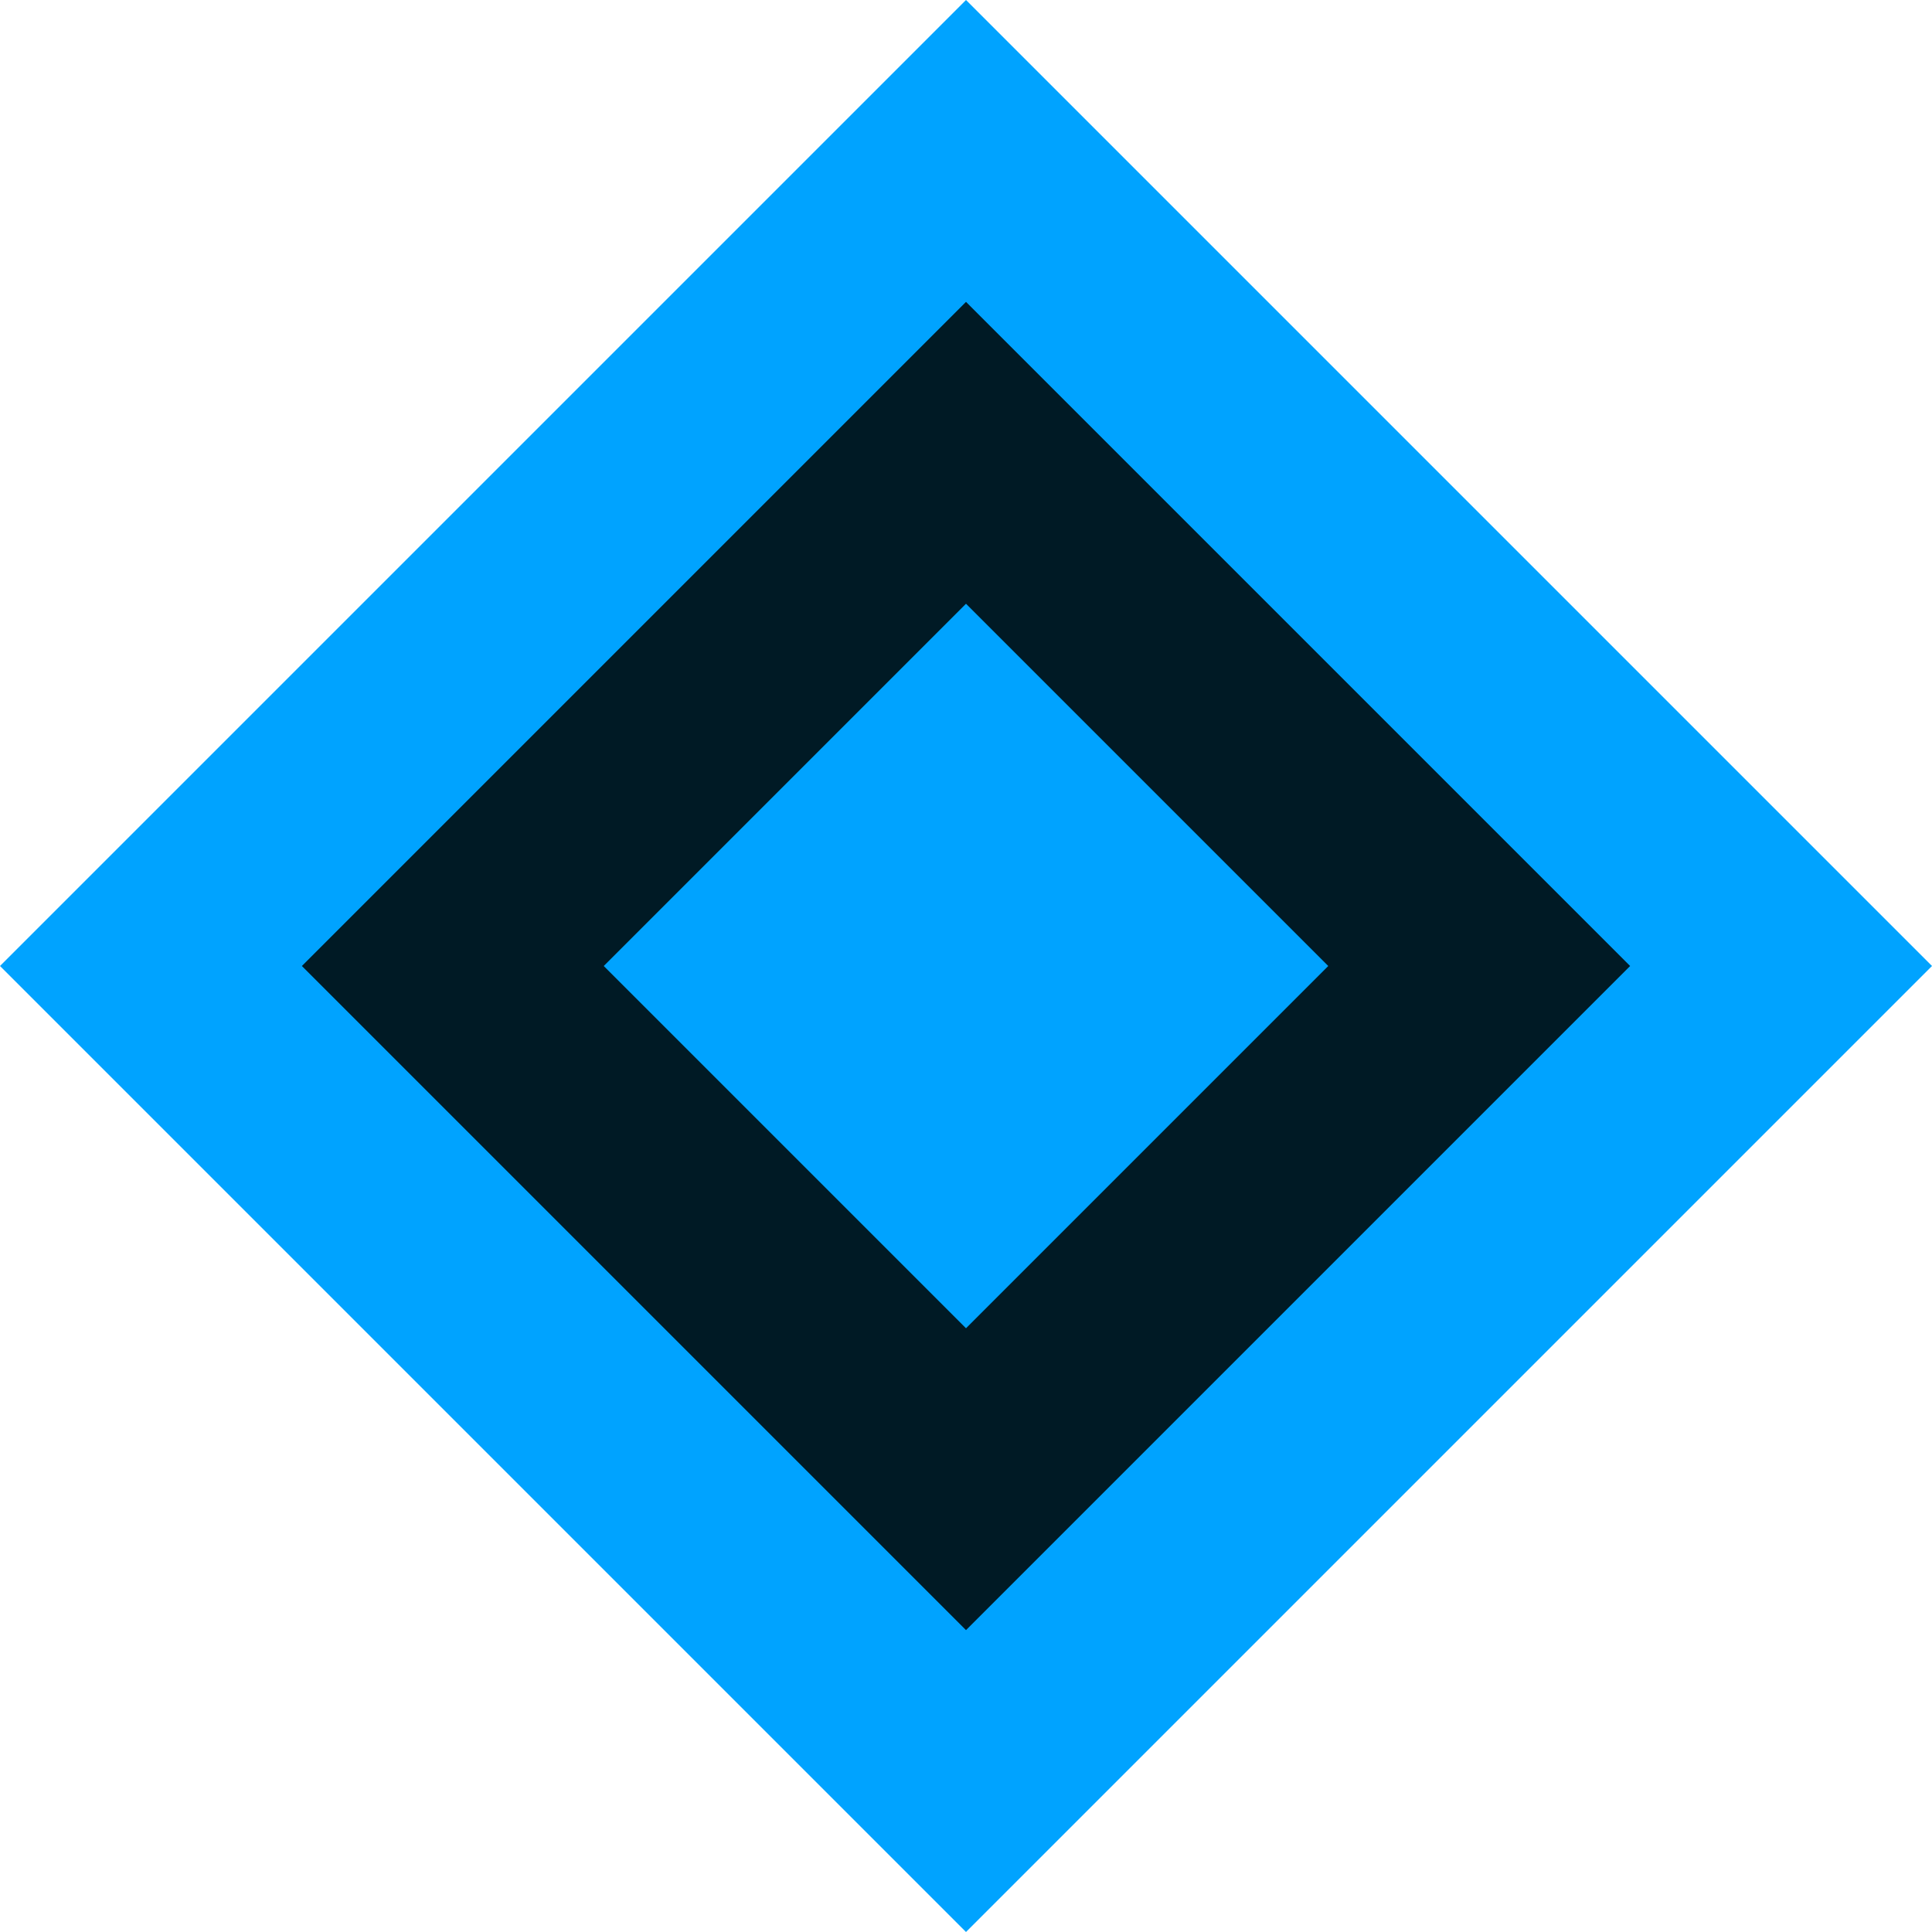
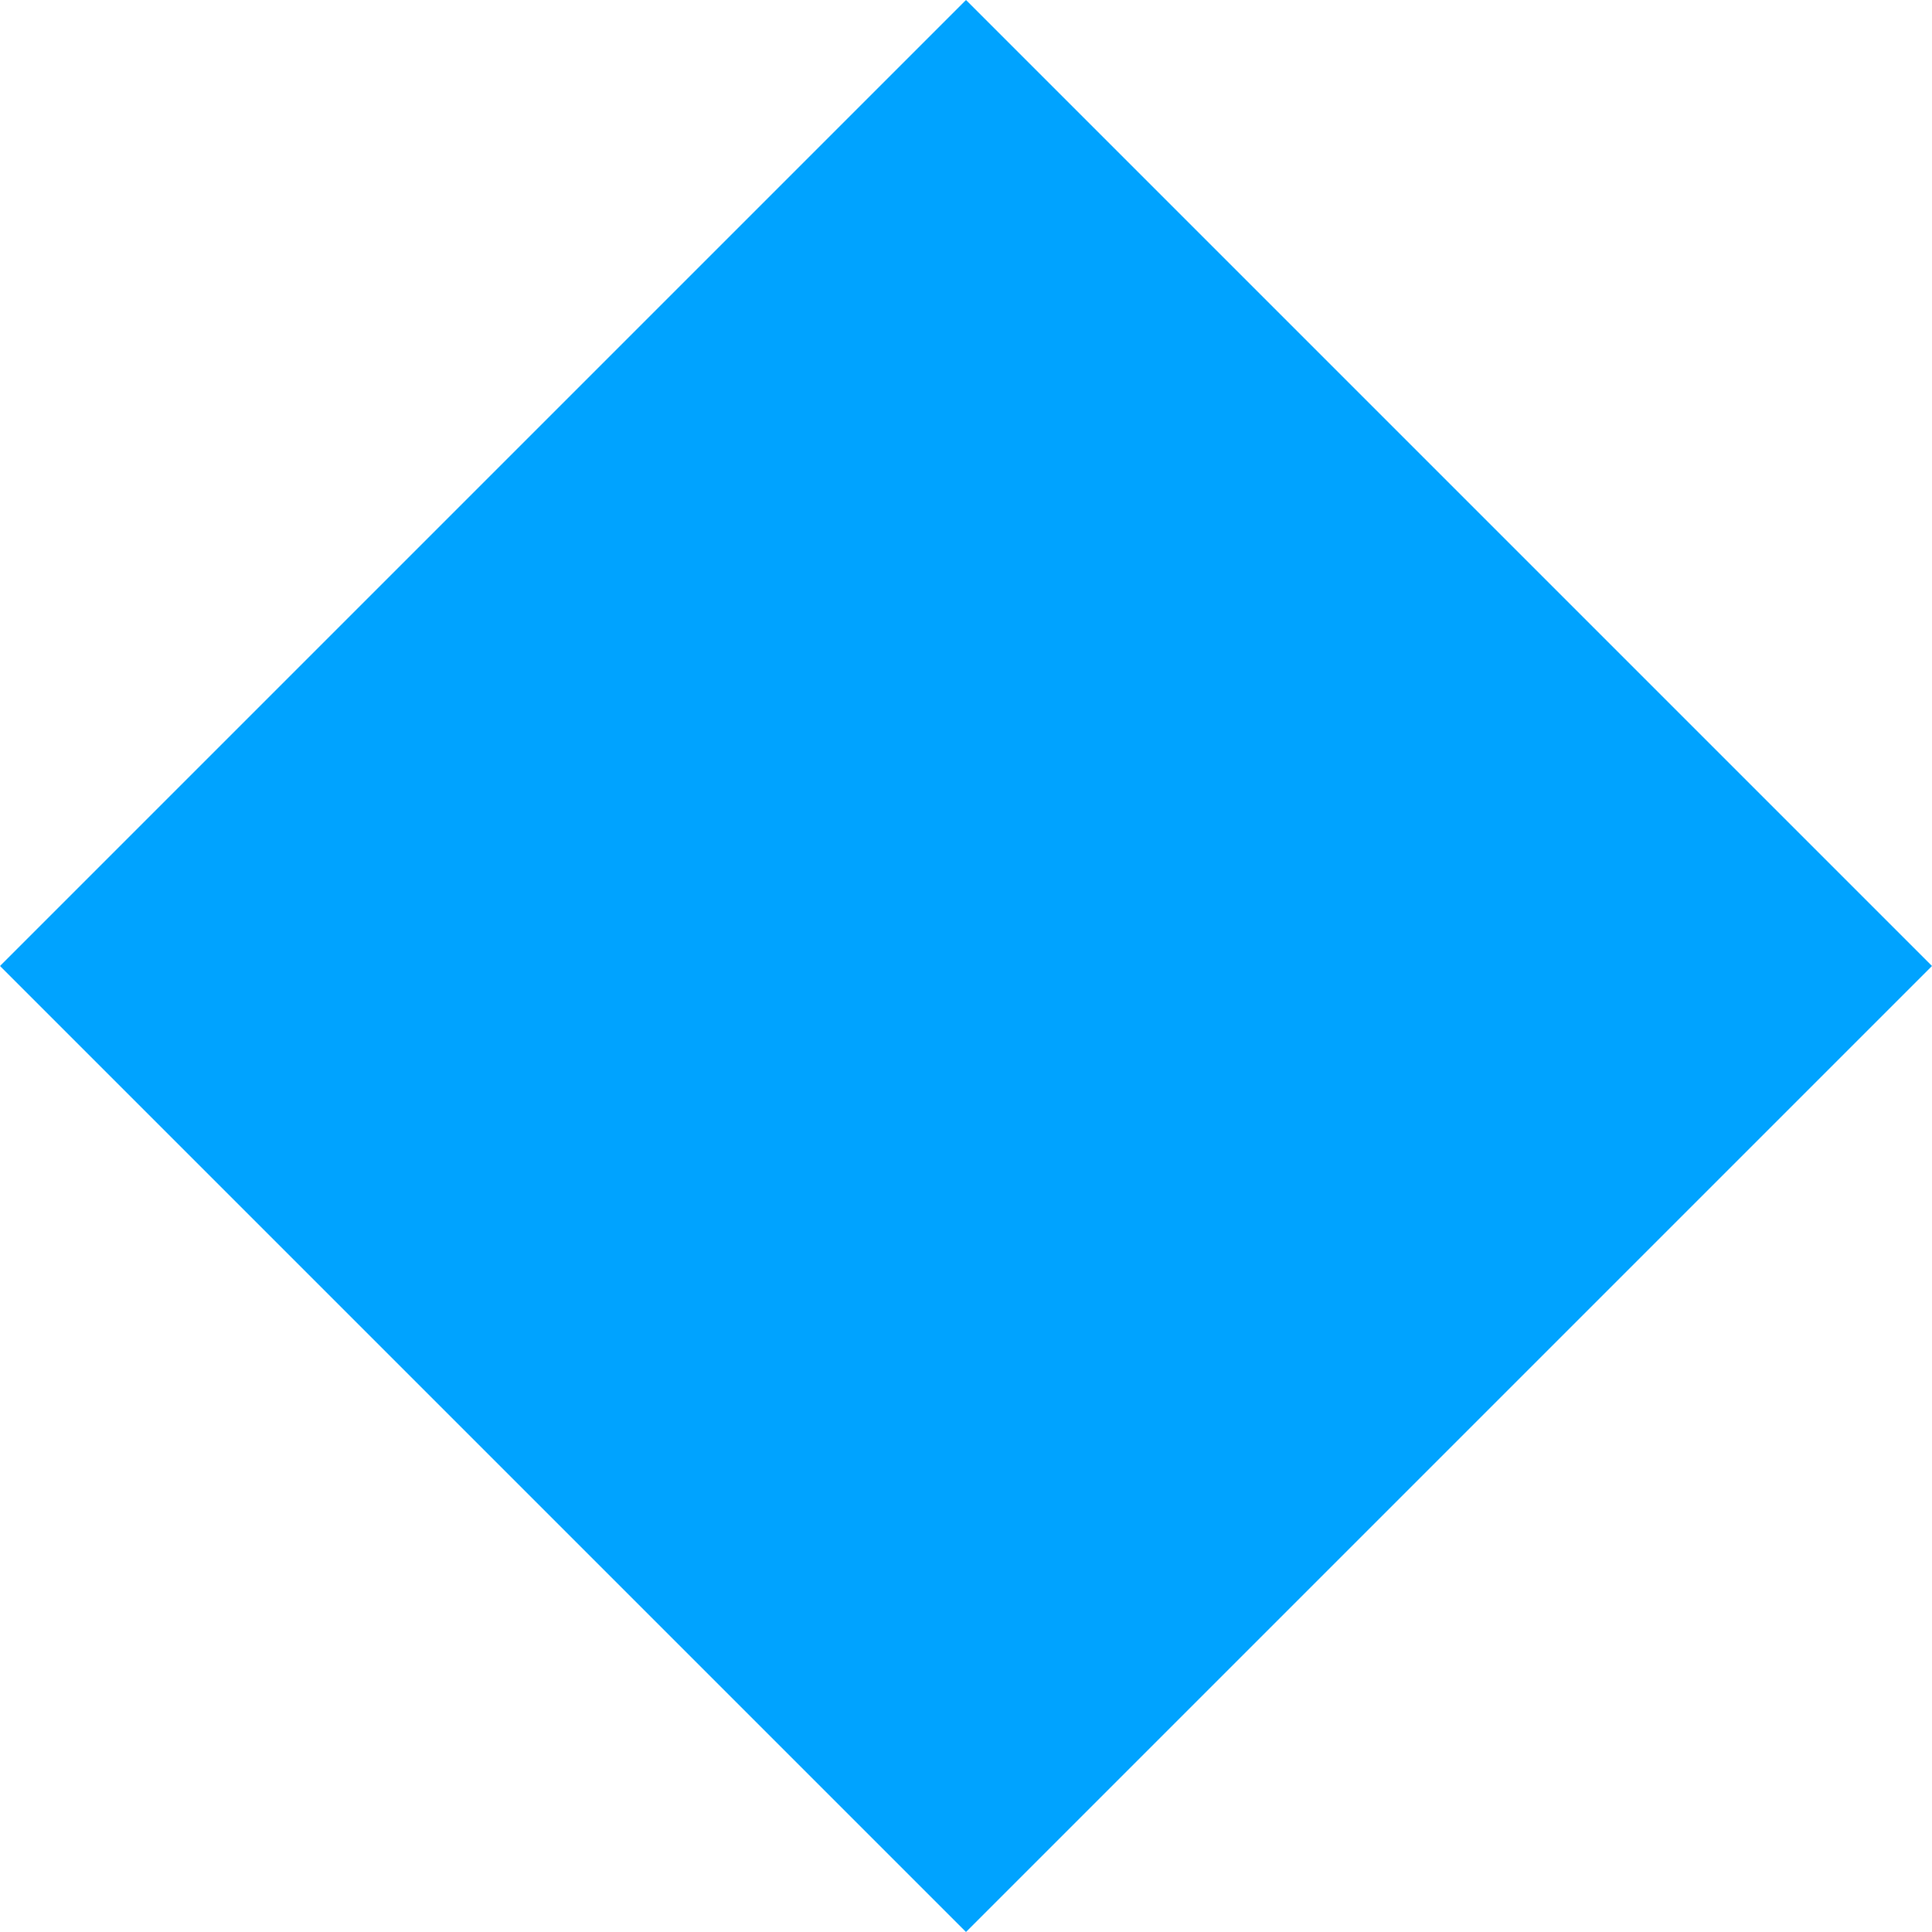
<svg xmlns="http://www.w3.org/2000/svg" width="64" height="64" viewBox="0 0 64 64" fill="none">
  <path d="M32 0L64 32L32 64L0 32L32 0Z" fill="#00A3FF" />
-   <path d="M32 10L54 32L32 54L10 32L32 10Z" fill="#001A25" />
-   <path d="M32 20L44 32L32 44L20 32L32 20Z" fill="#00A3FF" />
</svg>